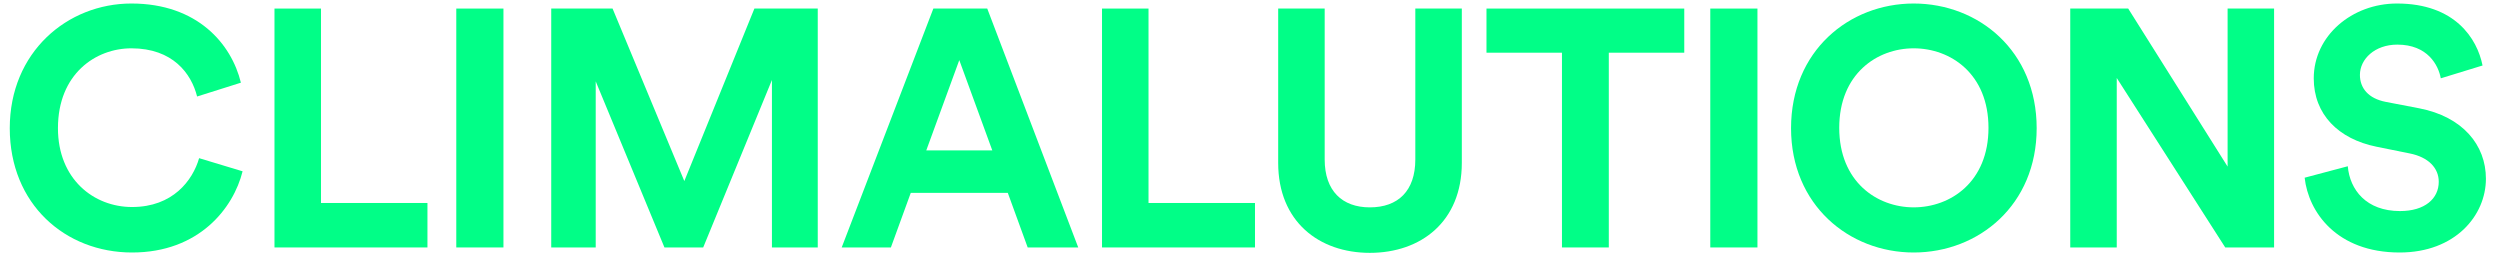
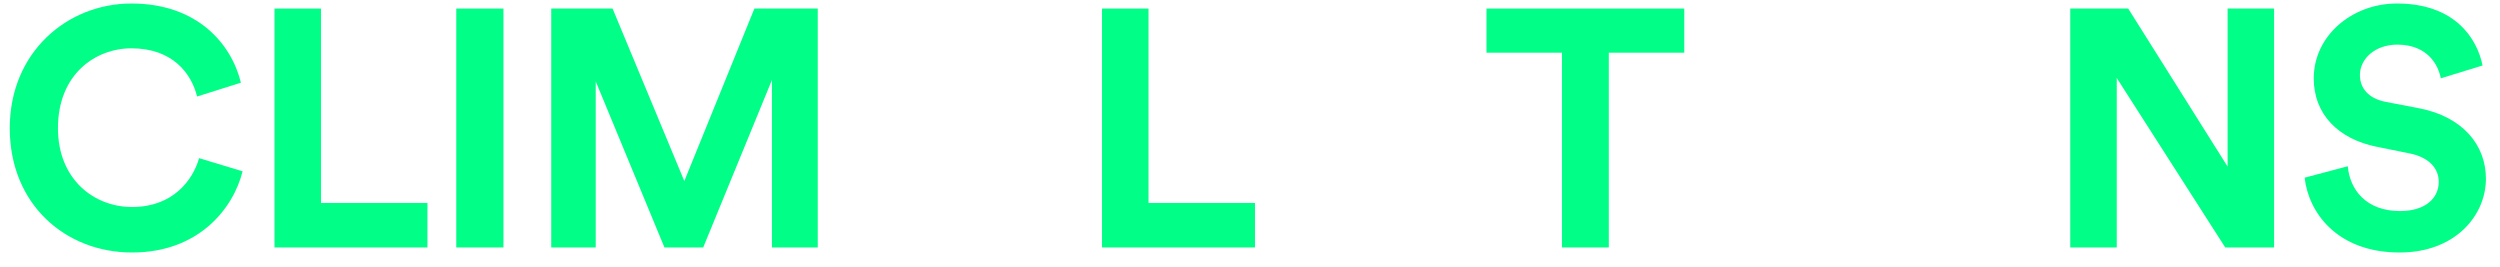
<svg xmlns="http://www.w3.org/2000/svg" width="150" height="16" viewBox="0 0 150 16" fill="none">
  <path d="M148.953 3.93L146.447 4.699C146.305 3.91 145.658 2.677 143.839 2.677C142.484 2.677 141.595 3.546 141.595 4.496C141.595 5.285 142.1 5.912 143.151 6.114L145.153 6.498C147.761 7.003 149.155 8.701 149.155 10.723C149.155 12.927 147.316 15.15 143.98 15.15C140.18 15.15 138.502 12.704 138.279 10.662L140.867 9.975C140.988 11.39 141.979 12.664 144 12.664C145.496 12.664 146.325 11.916 146.325 10.905C146.325 10.076 145.699 9.429 144.587 9.207L142.585 8.802C140.301 8.338 138.825 6.862 138.825 4.699C138.825 2.151 141.11 0.211 143.818 0.211C147.296 0.211 148.63 2.313 148.953 3.93Z" fill="#01FE87" />
  <path d="M136.445 14.847H133.514L127.005 4.679V14.847H124.215V0.514H127.692L133.656 9.995V0.514H136.445V14.847Z" fill="#01FE87" />
-   <path d="M110.354 7.67C110.354 10.905 112.618 12.441 114.821 12.441C117.045 12.441 119.309 10.905 119.309 7.67C119.309 4.436 117.045 2.899 114.821 2.899C112.618 2.899 110.354 4.436 110.354 7.67ZM107.463 7.691C107.463 3.061 110.94 0.211 114.821 0.211C118.723 0.211 122.2 3.061 122.2 7.691C122.2 12.3 118.723 15.15 114.821 15.15C110.94 15.15 107.463 12.3 107.463 7.691Z" fill="#01FE87" />
-   <path d="M105.447 14.847H102.617V0.514H105.447V14.847Z" fill="#01FE87" />
  <path d="M101.056 3.162H96.528V14.847H93.718V3.162H89.189V0.514H101.056V3.162Z" fill="#01FE87" />
-   <path d="M82.19 15.171C79.138 15.171 76.691 13.291 76.691 9.773V0.514H79.481V9.571C79.481 11.451 80.532 12.442 82.19 12.442C83.888 12.442 84.919 11.451 84.919 9.571V0.514H87.709V9.773C87.709 13.291 85.263 15.171 82.19 15.171Z" fill="#01FE87" />
  <path d="M75.299 14.847H66.121V0.514H68.911V12.179H75.299V14.847Z" fill="#01FE87" />
-   <path d="M61.661 14.847L60.468 11.572H54.646L53.453 14.847H50.502L56.001 0.514H59.235L64.694 14.847H61.661ZM57.557 3.607L55.576 9.025H59.538L57.557 3.607Z" fill="#01FE87" />
  <path d="M49.065 14.847H46.316V4.8L42.192 14.847H39.867L35.743 4.881V14.847H33.074V0.514H36.754L41.059 10.865L45.264 0.514H49.065V14.847Z" fill="#01FE87" />
  <path d="M30.207 14.847H27.377V0.514H30.207V14.847Z" fill="#01FE87" />
  <path d="M25.647 14.847H16.469V0.514H19.259V12.179H25.647V14.847Z" fill="#01FE87" />
  <path d="M7.924 15.15C3.922 15.15 0.586 12.259 0.586 7.691C0.586 3.122 4.043 0.211 7.884 0.211C11.846 0.211 13.888 2.637 14.454 4.961L11.826 5.79C11.482 4.416 10.37 2.899 7.884 2.899C5.741 2.899 3.477 4.436 3.477 7.691C3.477 10.743 5.62 12.421 7.924 12.421C10.37 12.421 11.563 10.824 11.947 9.49L14.555 10.278C14.009 12.482 11.947 15.15 7.924 15.15Z" fill="#01FE87" />
</svg>